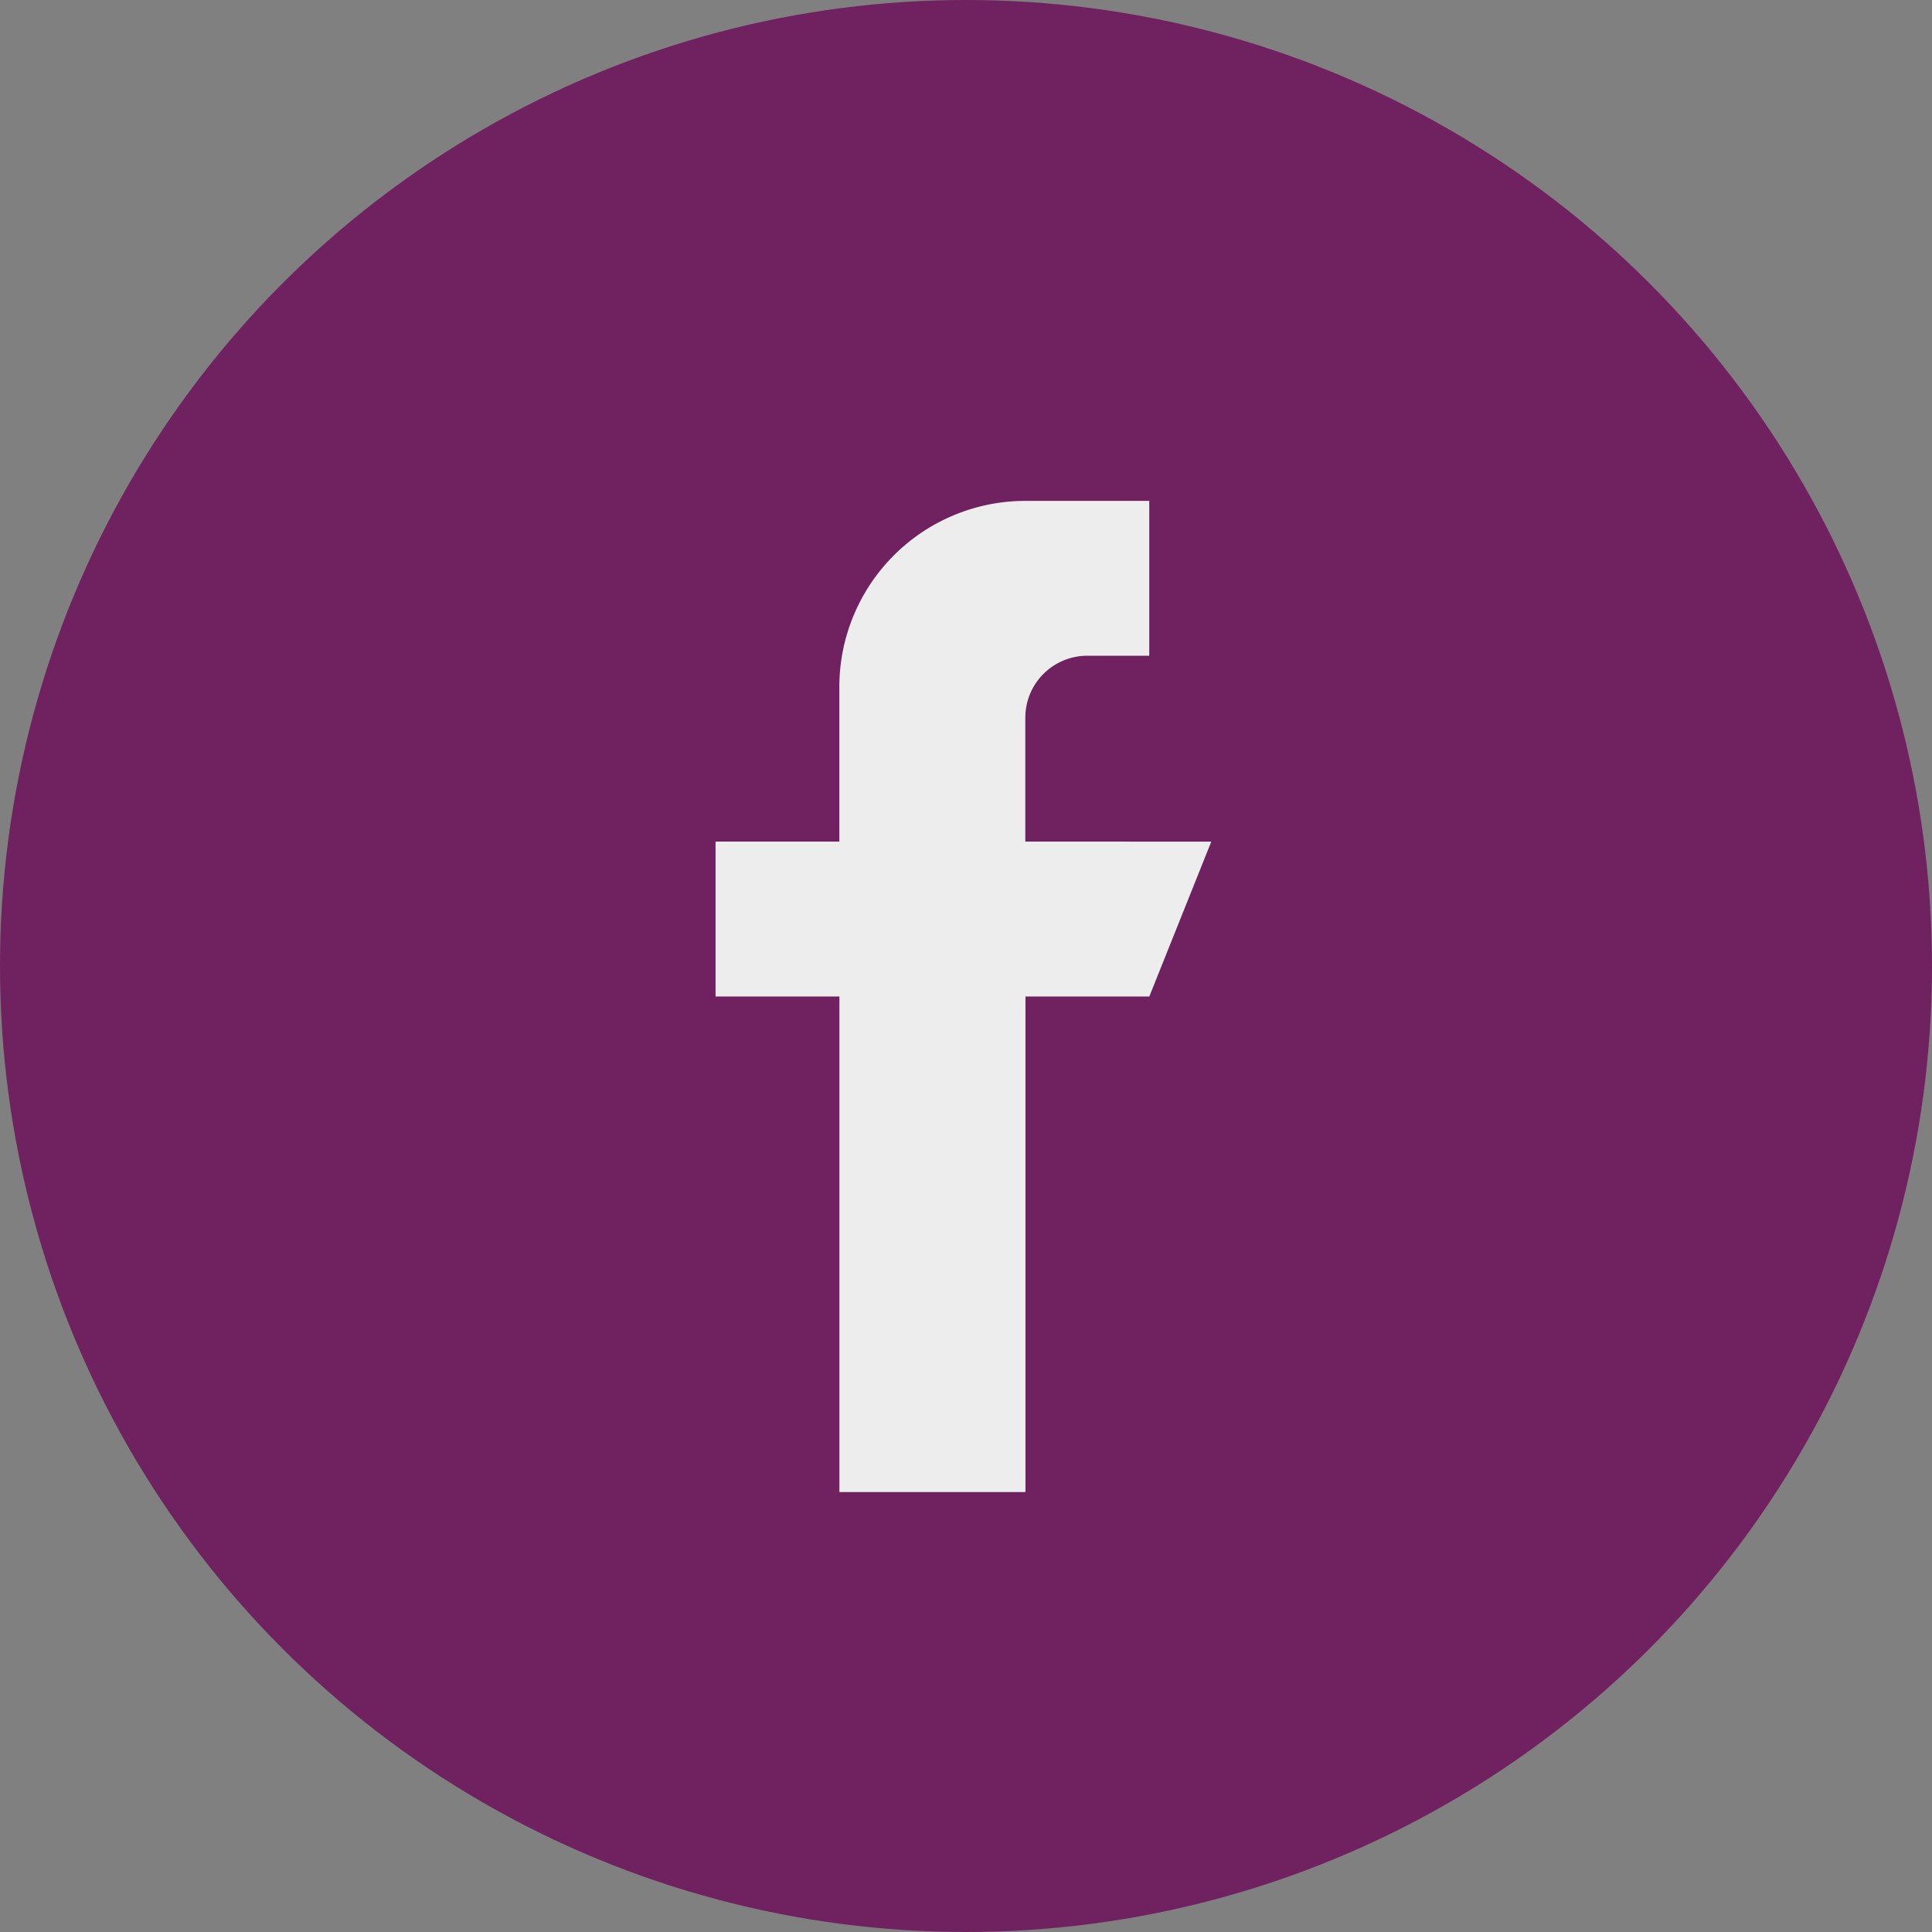
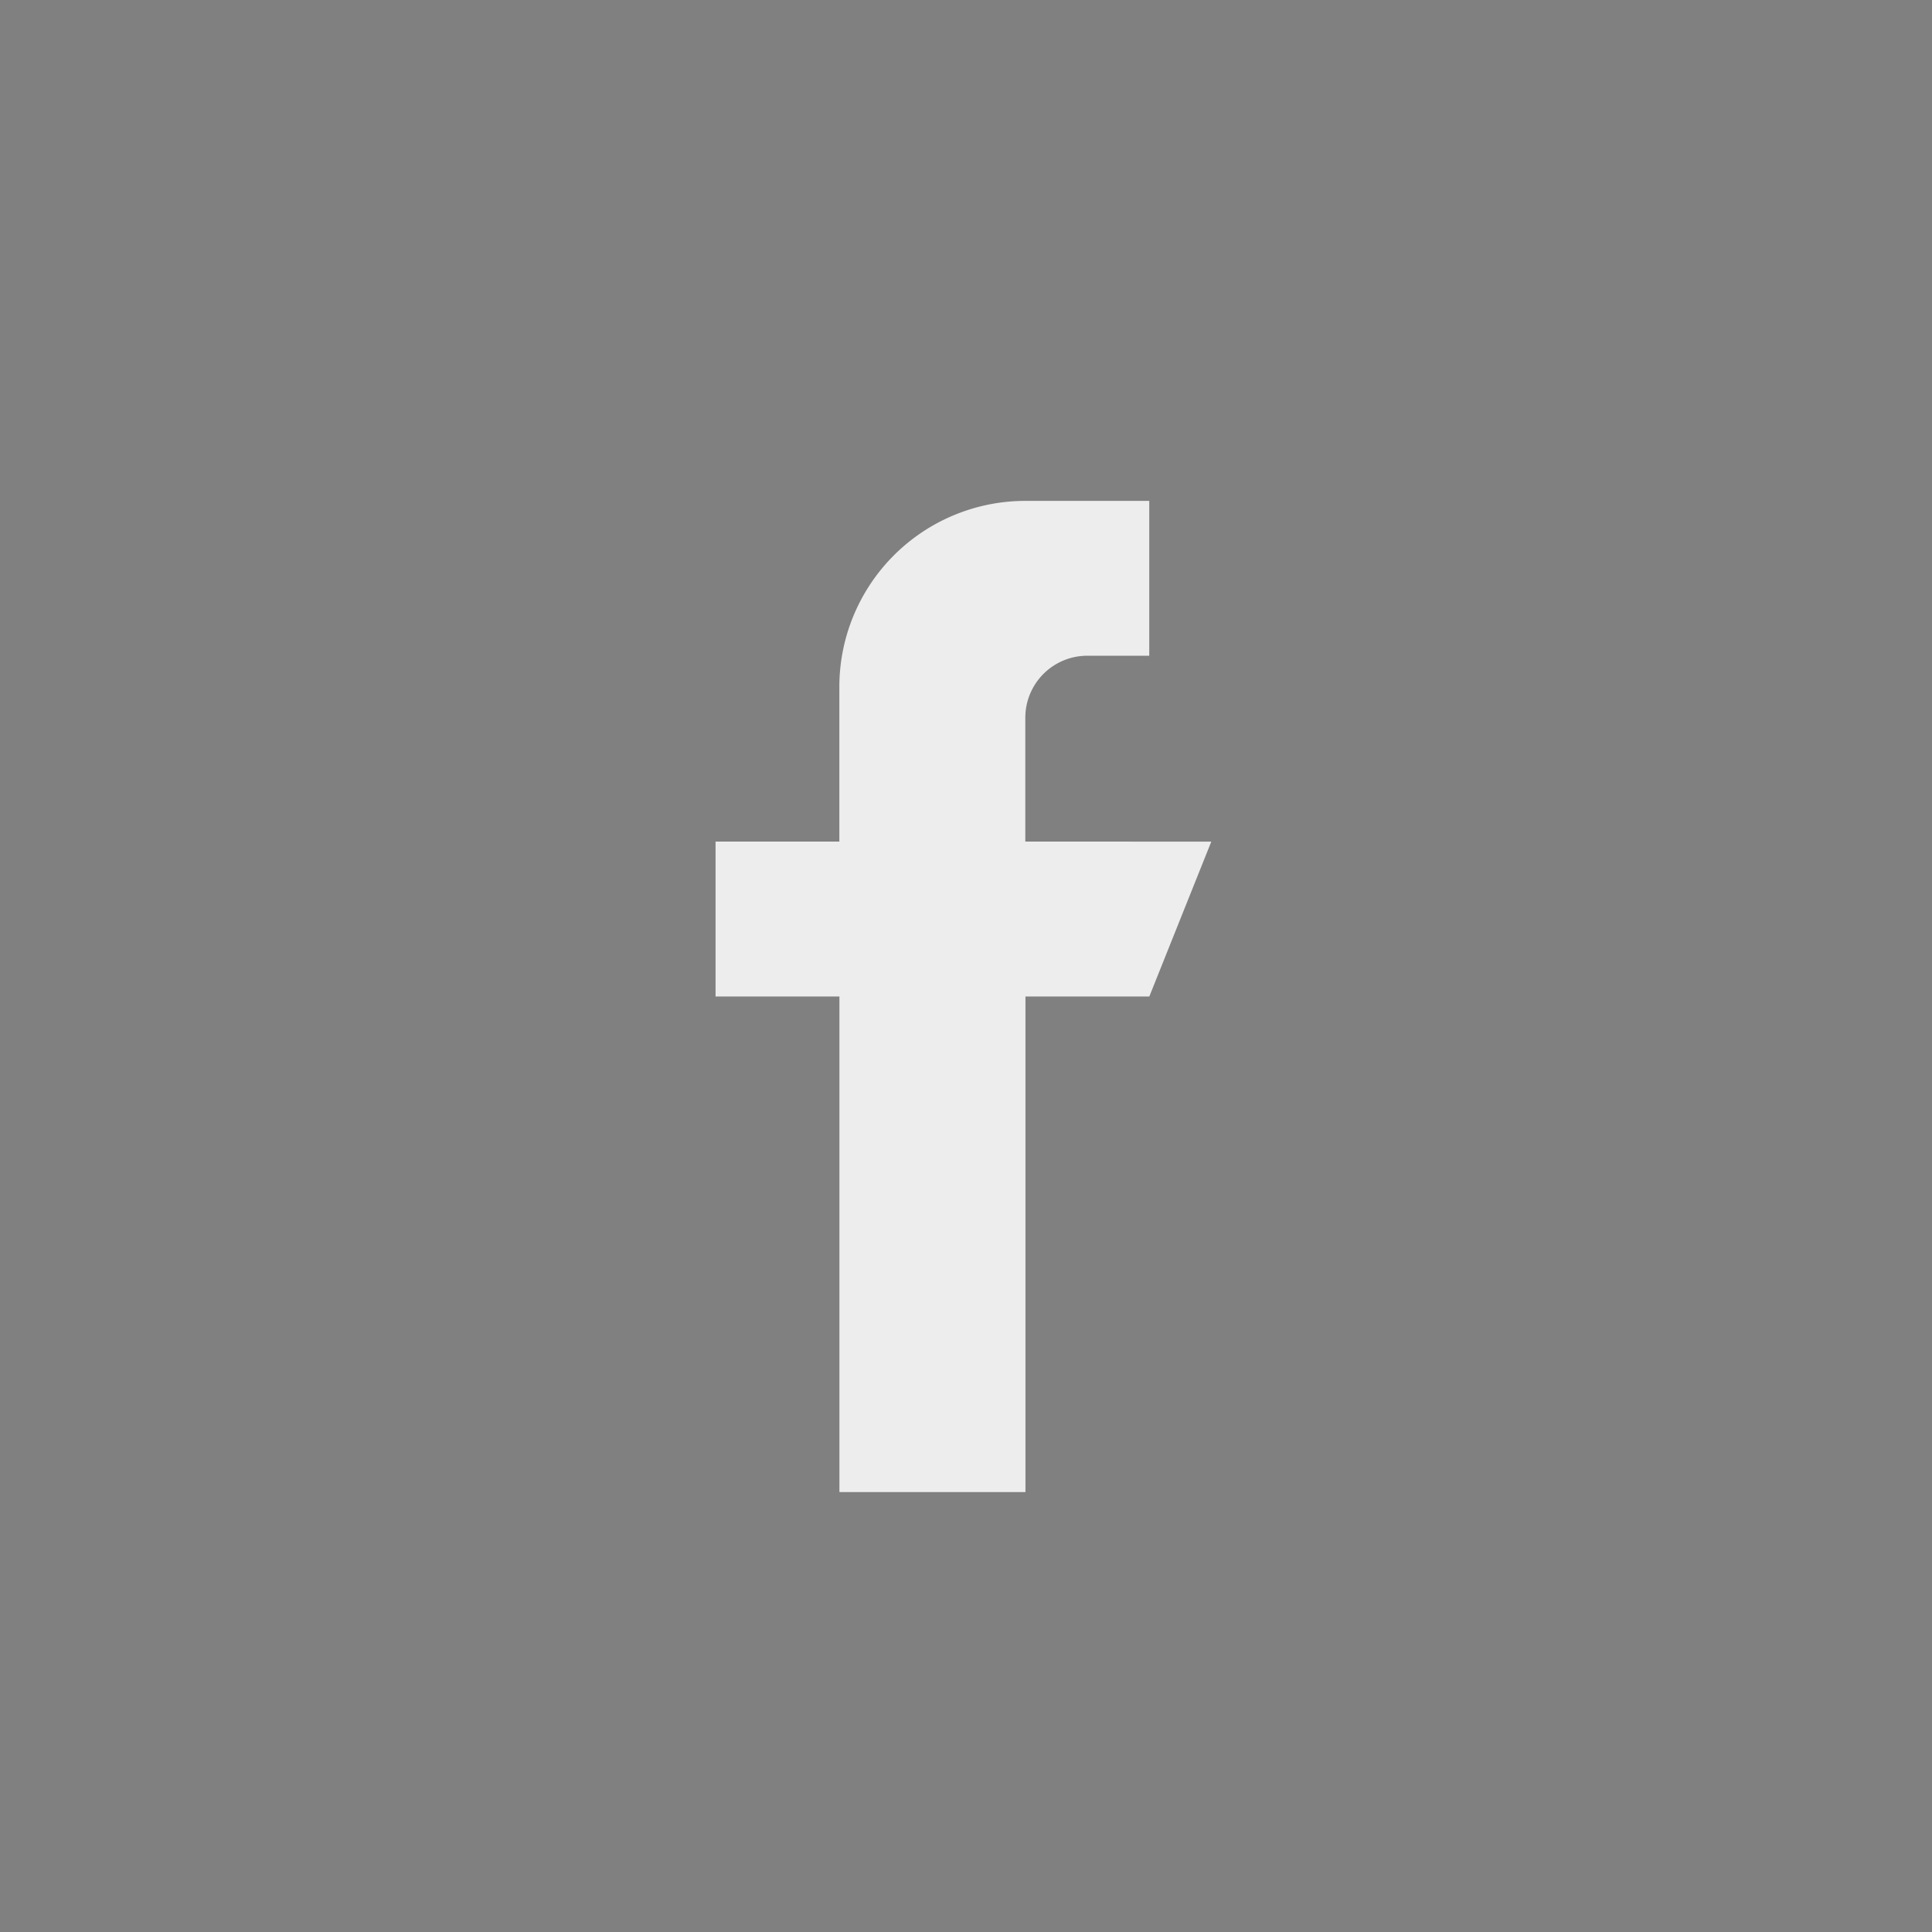
<svg xmlns="http://www.w3.org/2000/svg" width="27" height="27" viewBox="0 0 27 27">
  <rect x="0" y="0" width="27" height="27" fill="#808080" stroke="none" />
  <g id="Group_311" data-name="Group 311" transform="translate(-1907 -4621)">
-     <circle id="Ellipse_6" data-name="Ellipse 6" cx="13.5" cy="13.5" r="13.5" transform="translate(1907 4621)" fill="#702160" />
    <g id="_043-facebook-1" data-name="043-facebook-1" transform="translate(1917 4628)">
      <g id="Group_19" data-name="Group 19" transform="translate(0)">
        <path id="Path_33" data-name="Path 33" d="M132.329,4.761V3.03a.866.866,0,0,1,.866-.866h.866V0h-1.731a2.6,2.6,0,0,0-2.6,2.6V4.761H128V6.926h1.731v6.926h2.6V6.926h1.731l.866-2.164Z" transform="translate(-128)" fill="#ededed" />
      </g>
    </g>
  </g>
</svg>